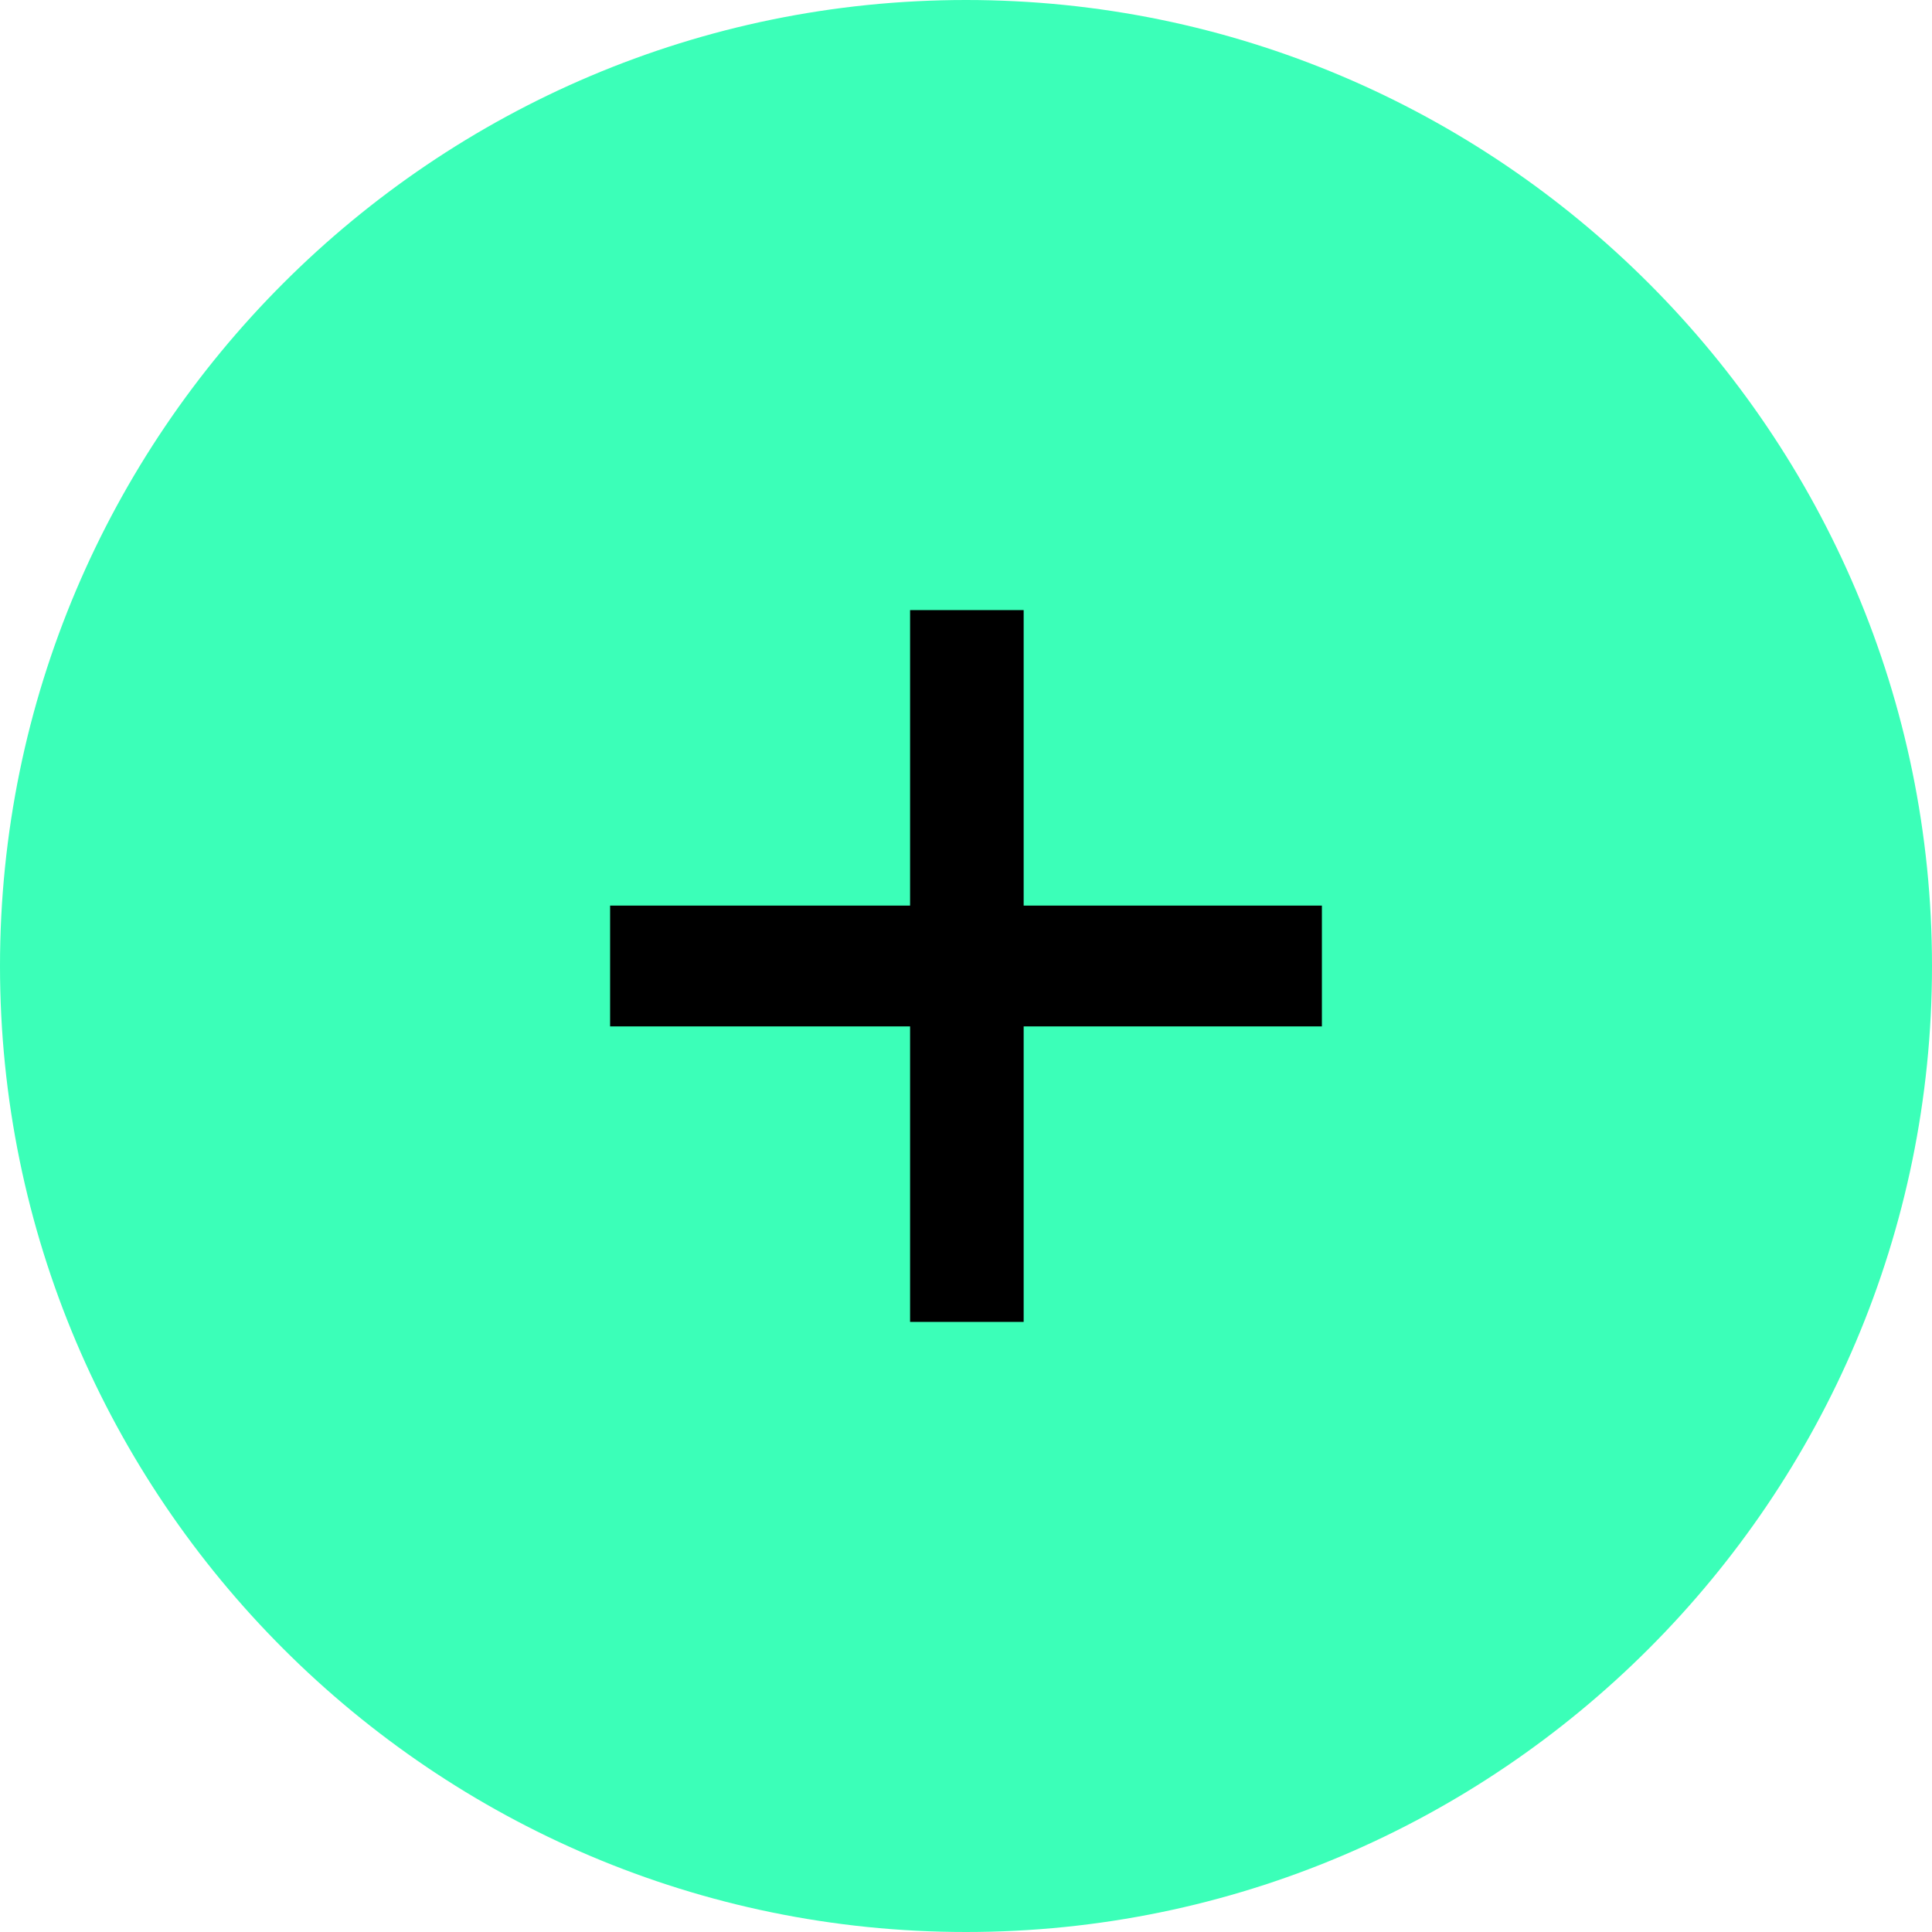
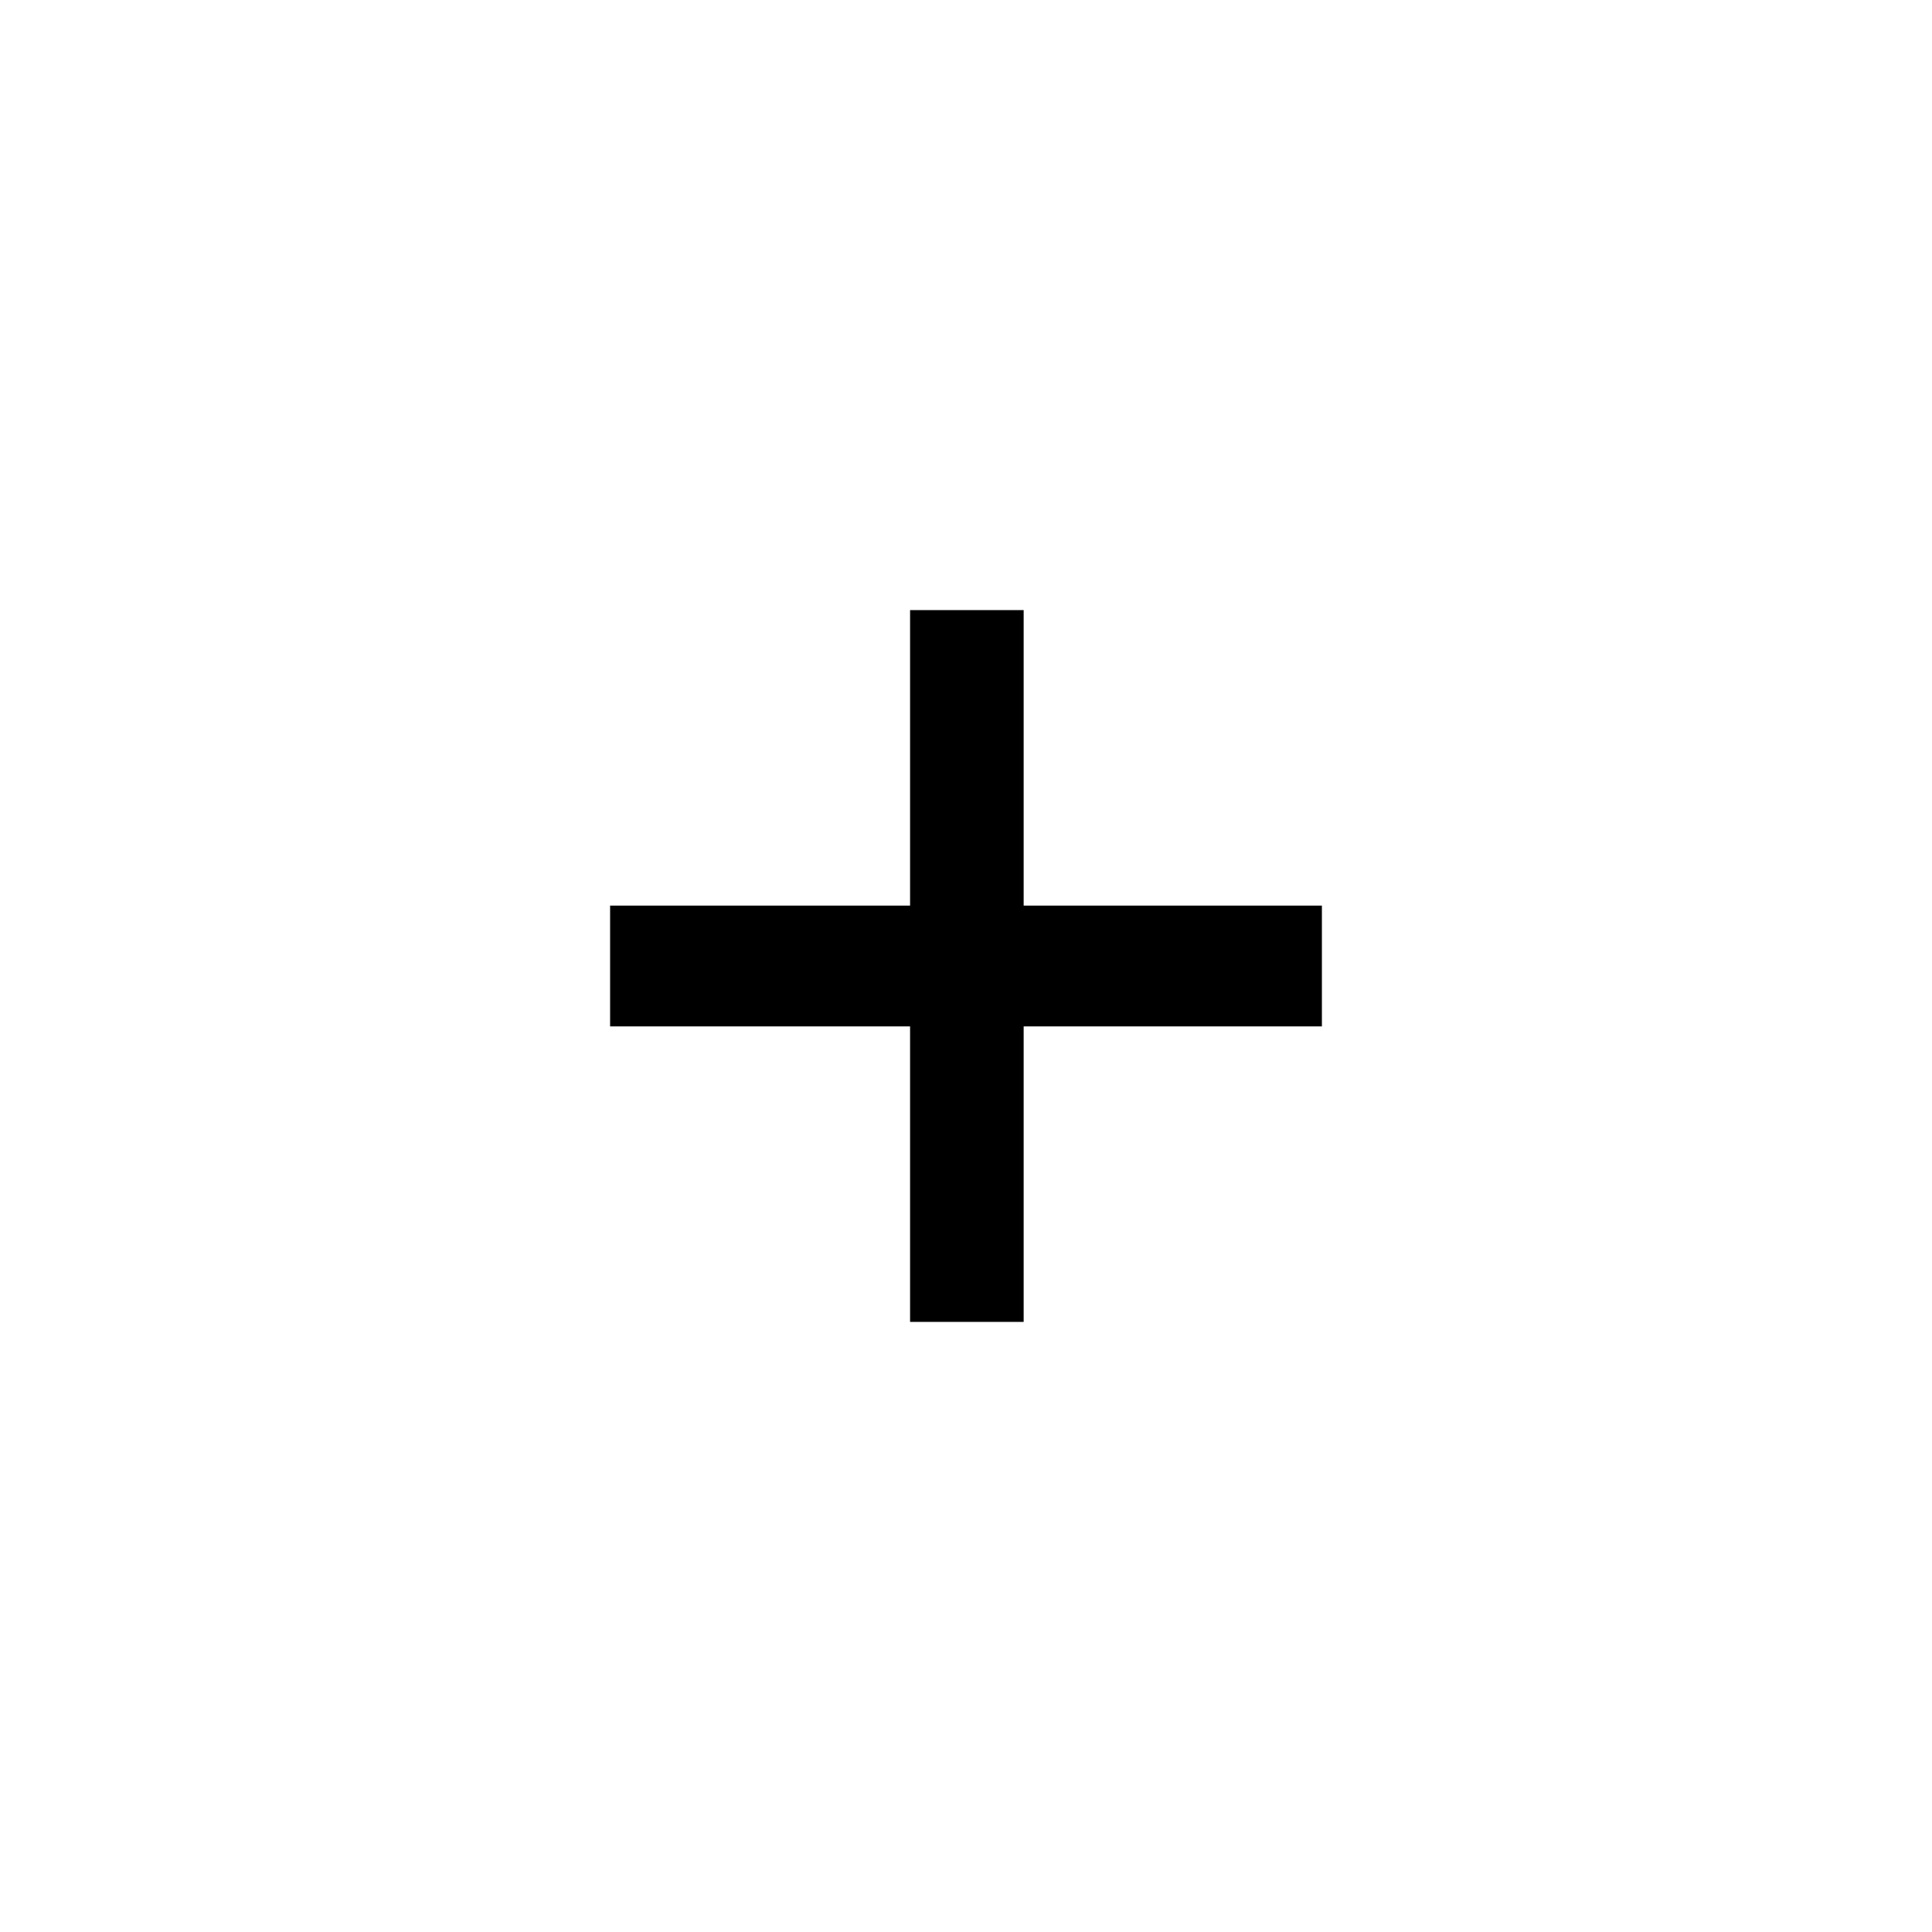
<svg xmlns="http://www.w3.org/2000/svg" width="19" height="19" viewBox="0 0 19 19" fill="none">
-   <path fill-rule="evenodd" clip-rule="evenodd" d="M9.5 0C4.262 0 0 4.262 0 9.5C0 14.738 4.262 19 9.5 19C14.738 19 19 14.738 19 9.5C19 4.262 14.738 0 9.5 0Z" fill="#3BFFB8" />
  <path d="M13 8.906V10.094H10.067V13H8.95V10.094H6V8.906H8.95V6H10.067V8.906H13Z" fill="black" />
</svg>